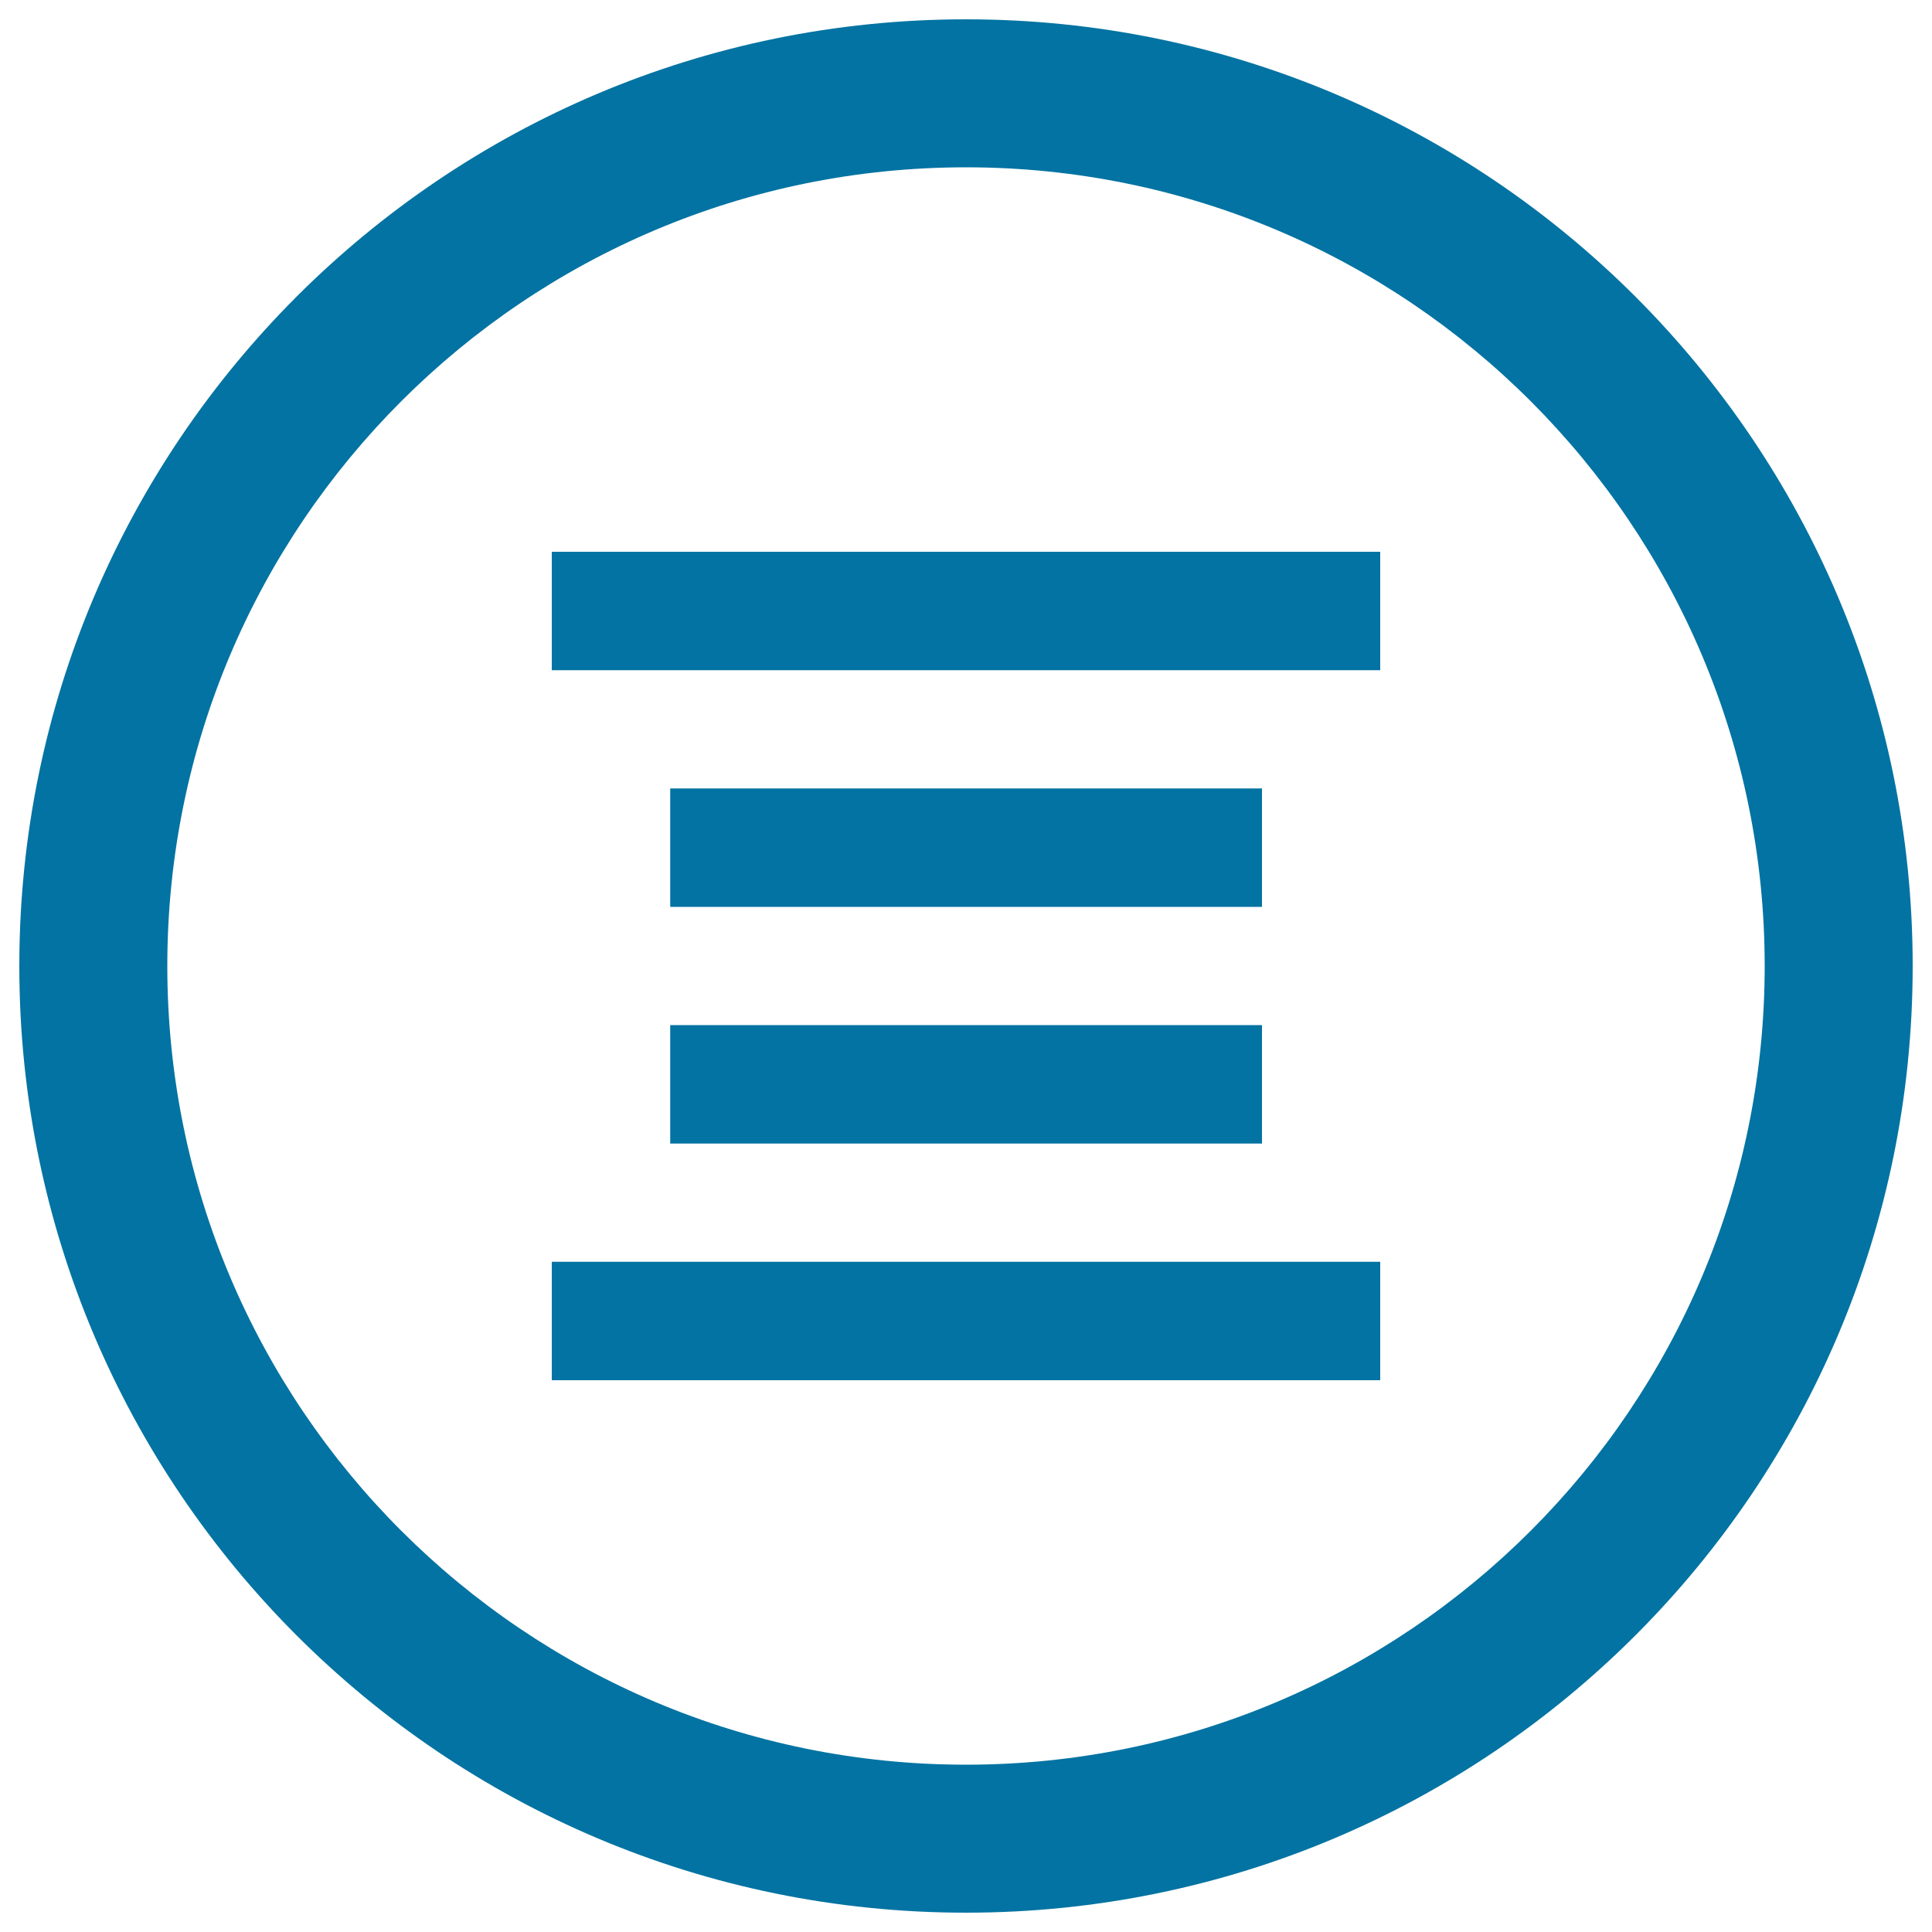
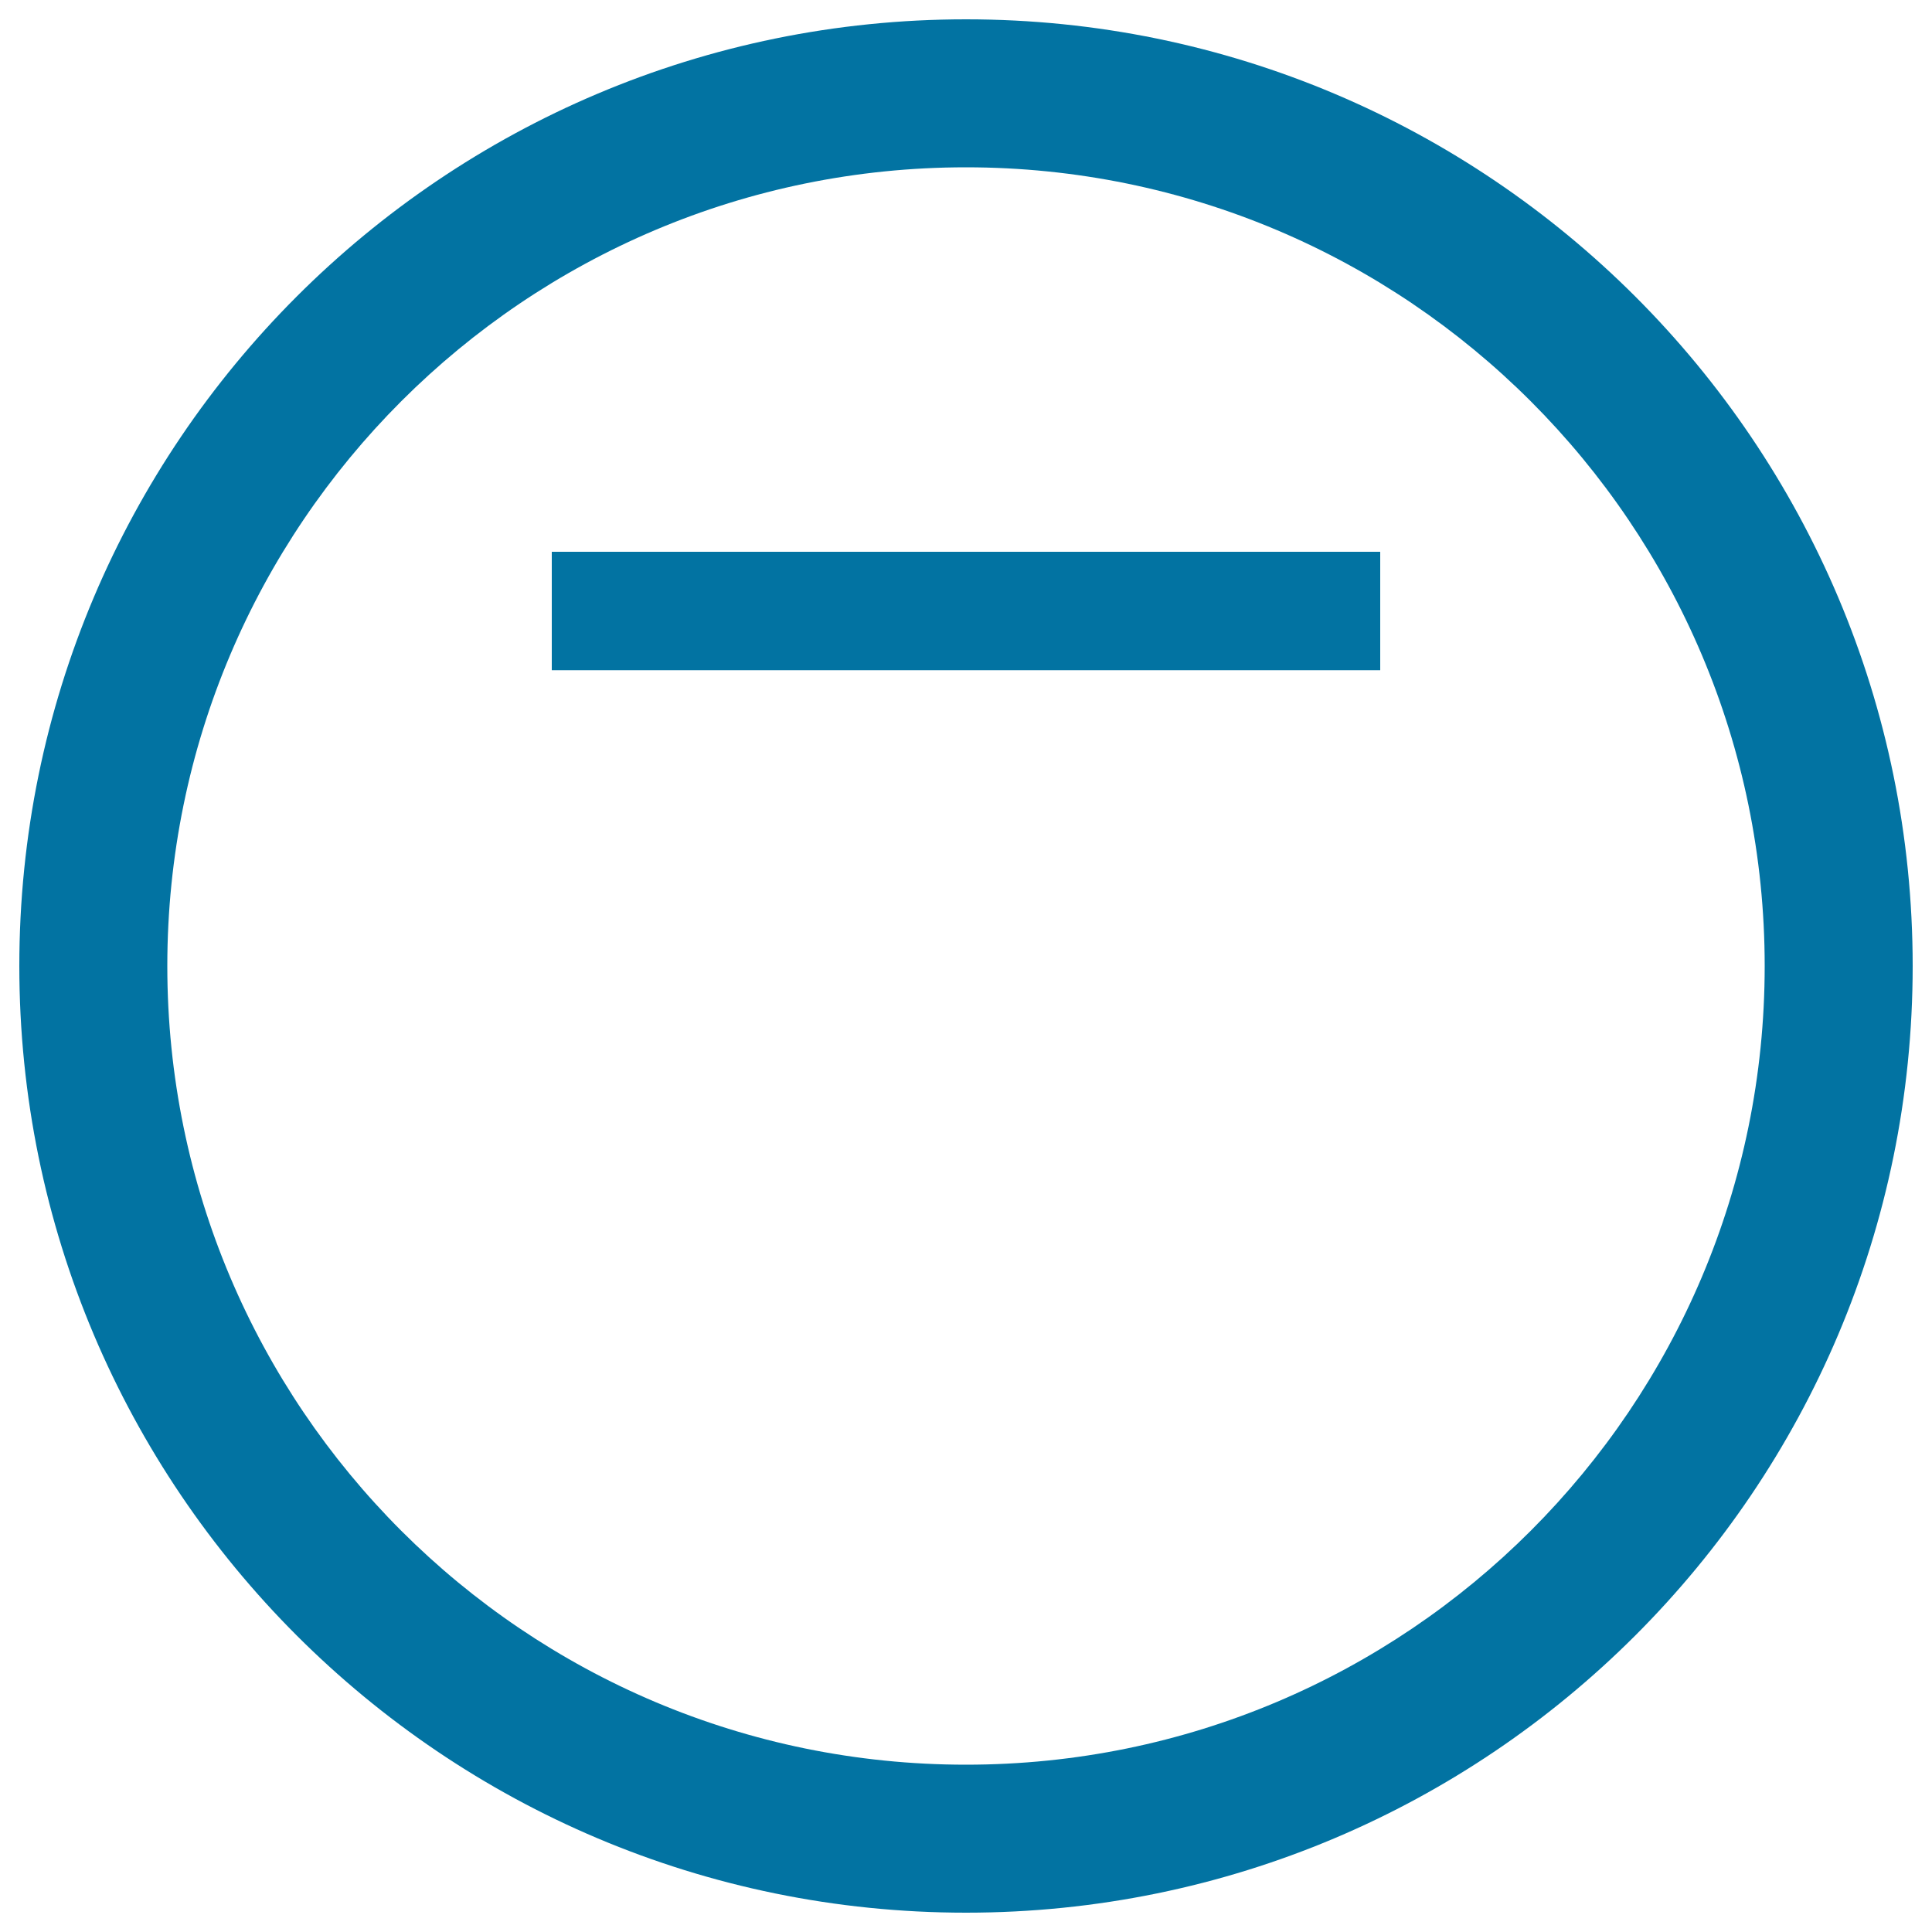
<svg xmlns="http://www.w3.org/2000/svg" viewBox="0 0 1000 1000" style="fill:#0273a2">
  <title>Text Center Alignment Circular Interface Button SVG icon</title>
  <g>
    <path d="M500,10C229.4,10,10,229.4,10,500c0,270.6,219.4,490,490,490c270.6,0,490-219.4,490-490C990,229.4,770.6,10,500,10z M500,913.4C271.7,913.4,86.6,728.3,86.6,500S271.7,86.6,500,86.6S913.4,271.7,913.4,500S728.3,913.4,500,913.4z" />
    <g>
-       <rect x="285.6" y="653.1" width="428.8" height="61.3" />
-       <rect x="346.9" y="530.6" width="306.3" height="61.3" />
-       <rect x="346.9" y="408.1" width="306.3" height="61.3" />
      <rect x="285.6" y="285.6" width="428.8" height="61.3" />
    </g>
  </g>
</svg>